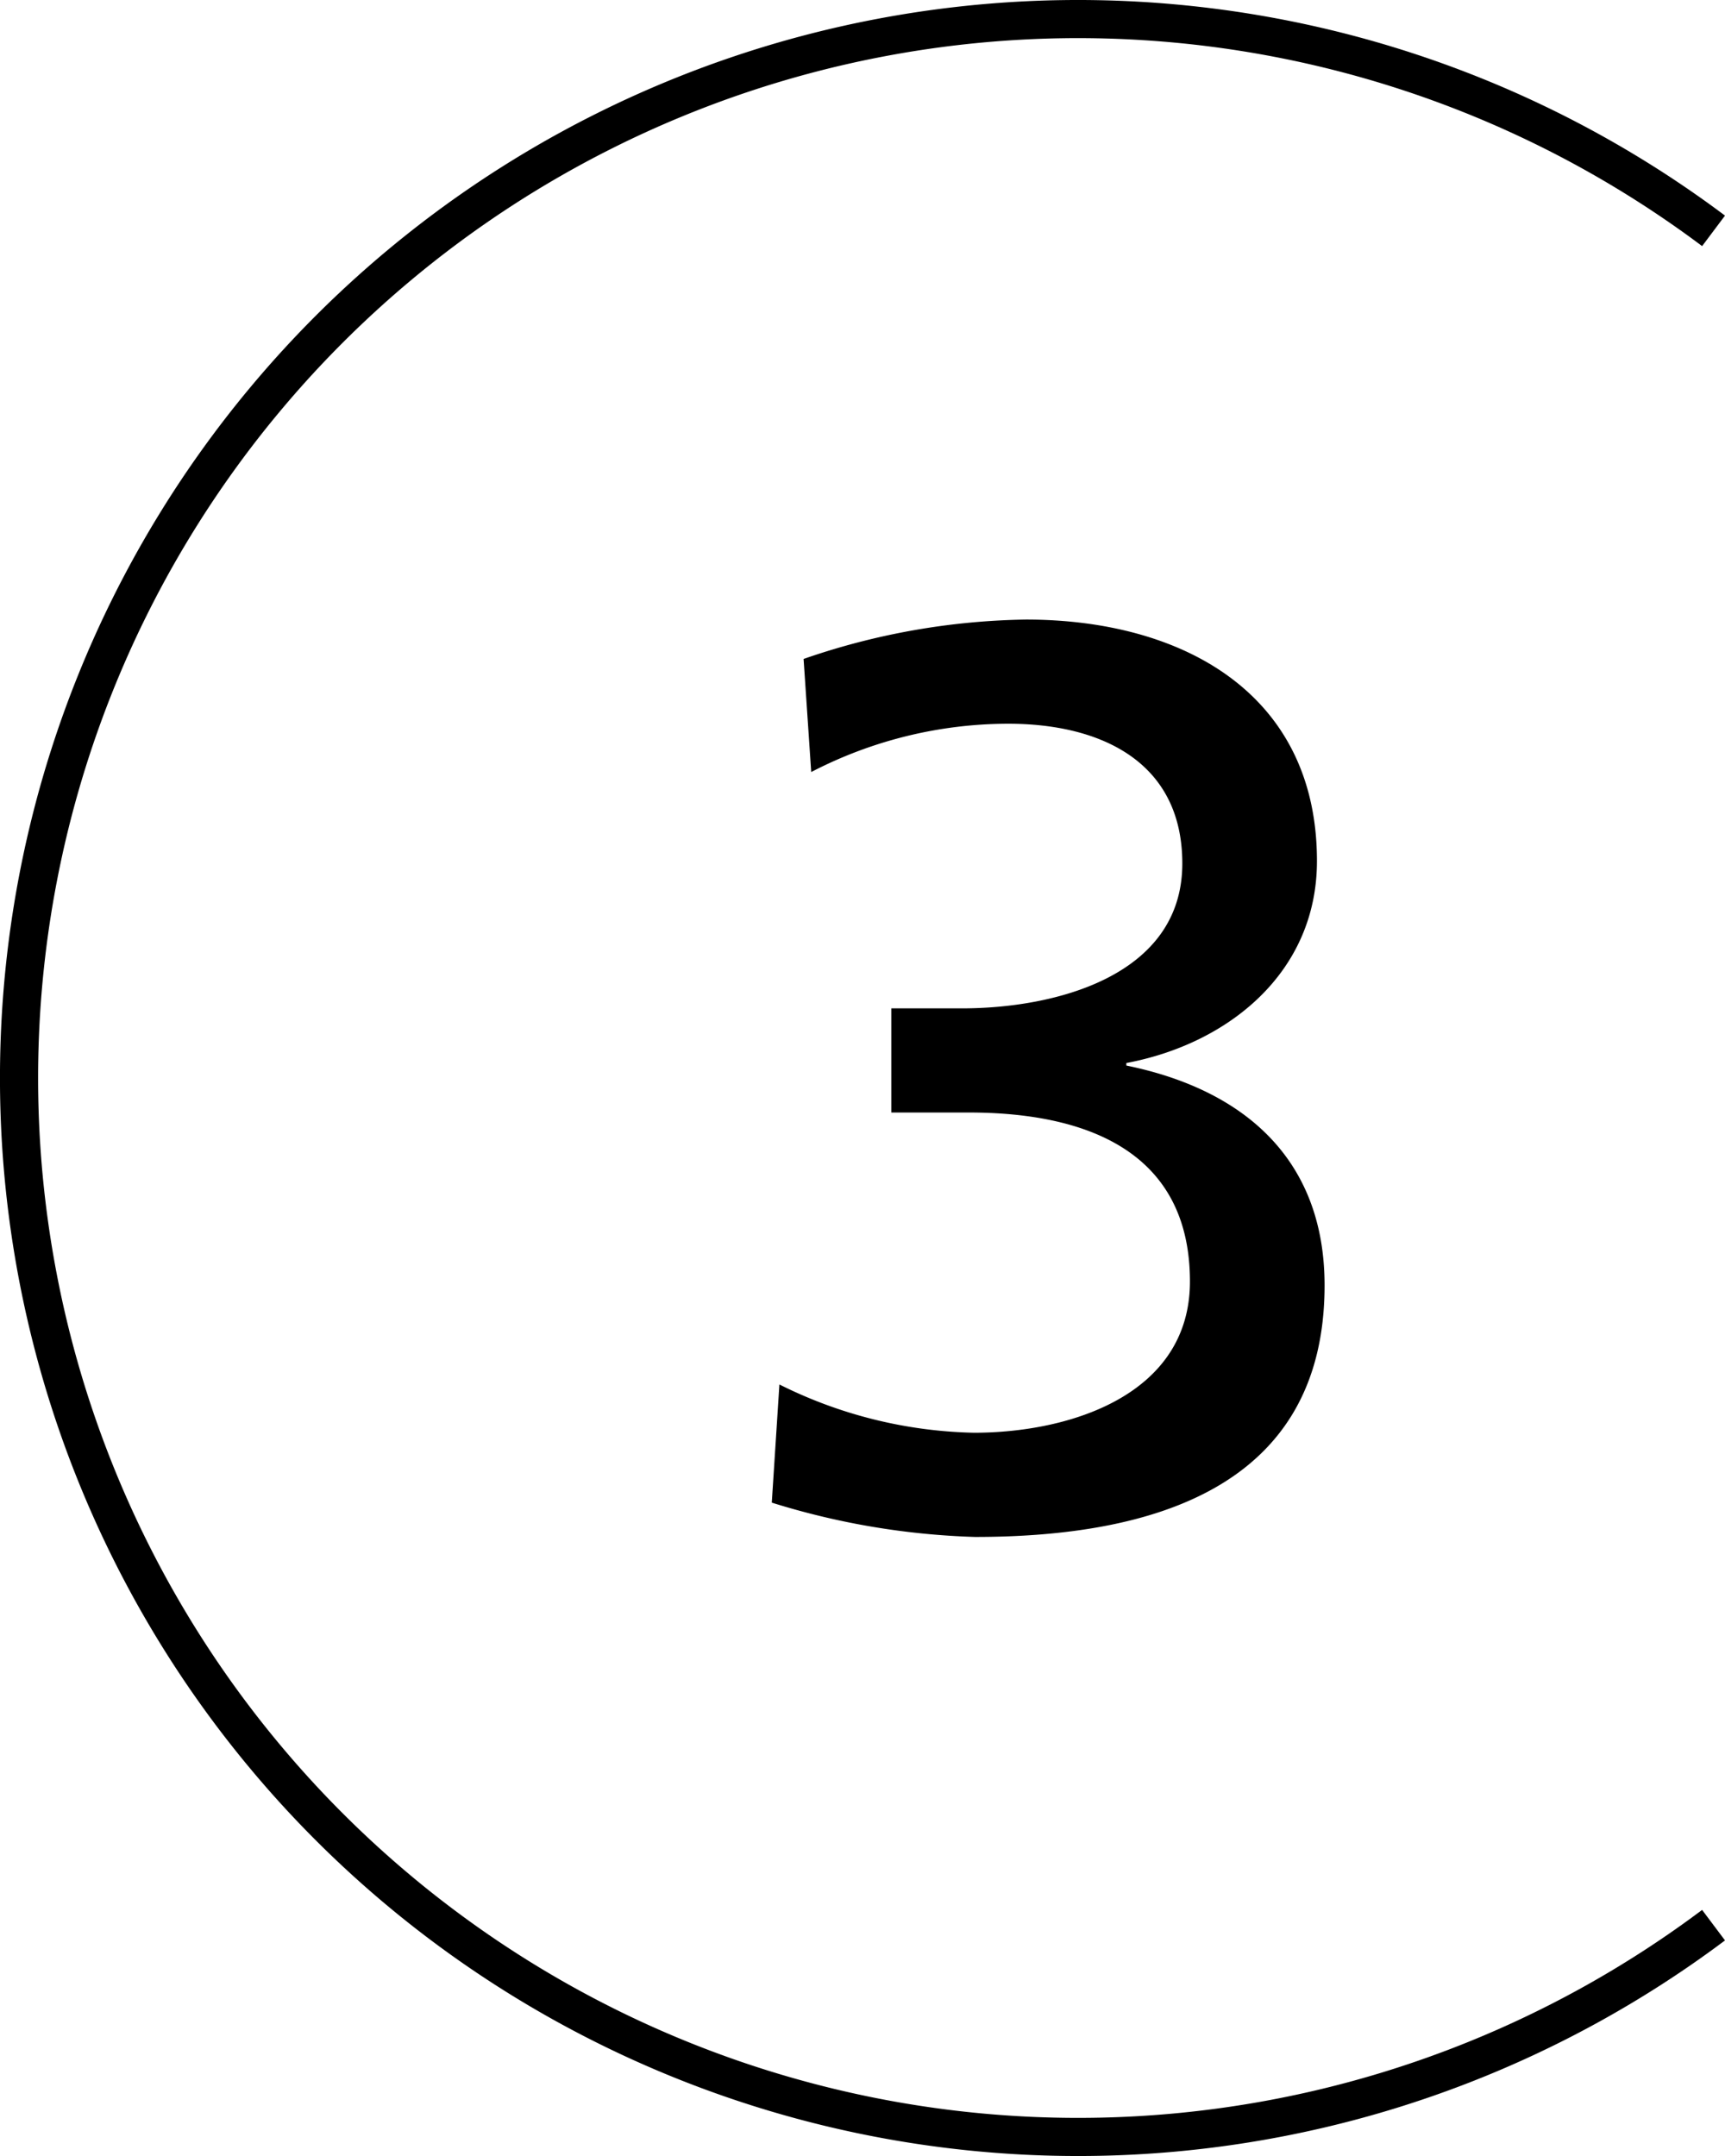
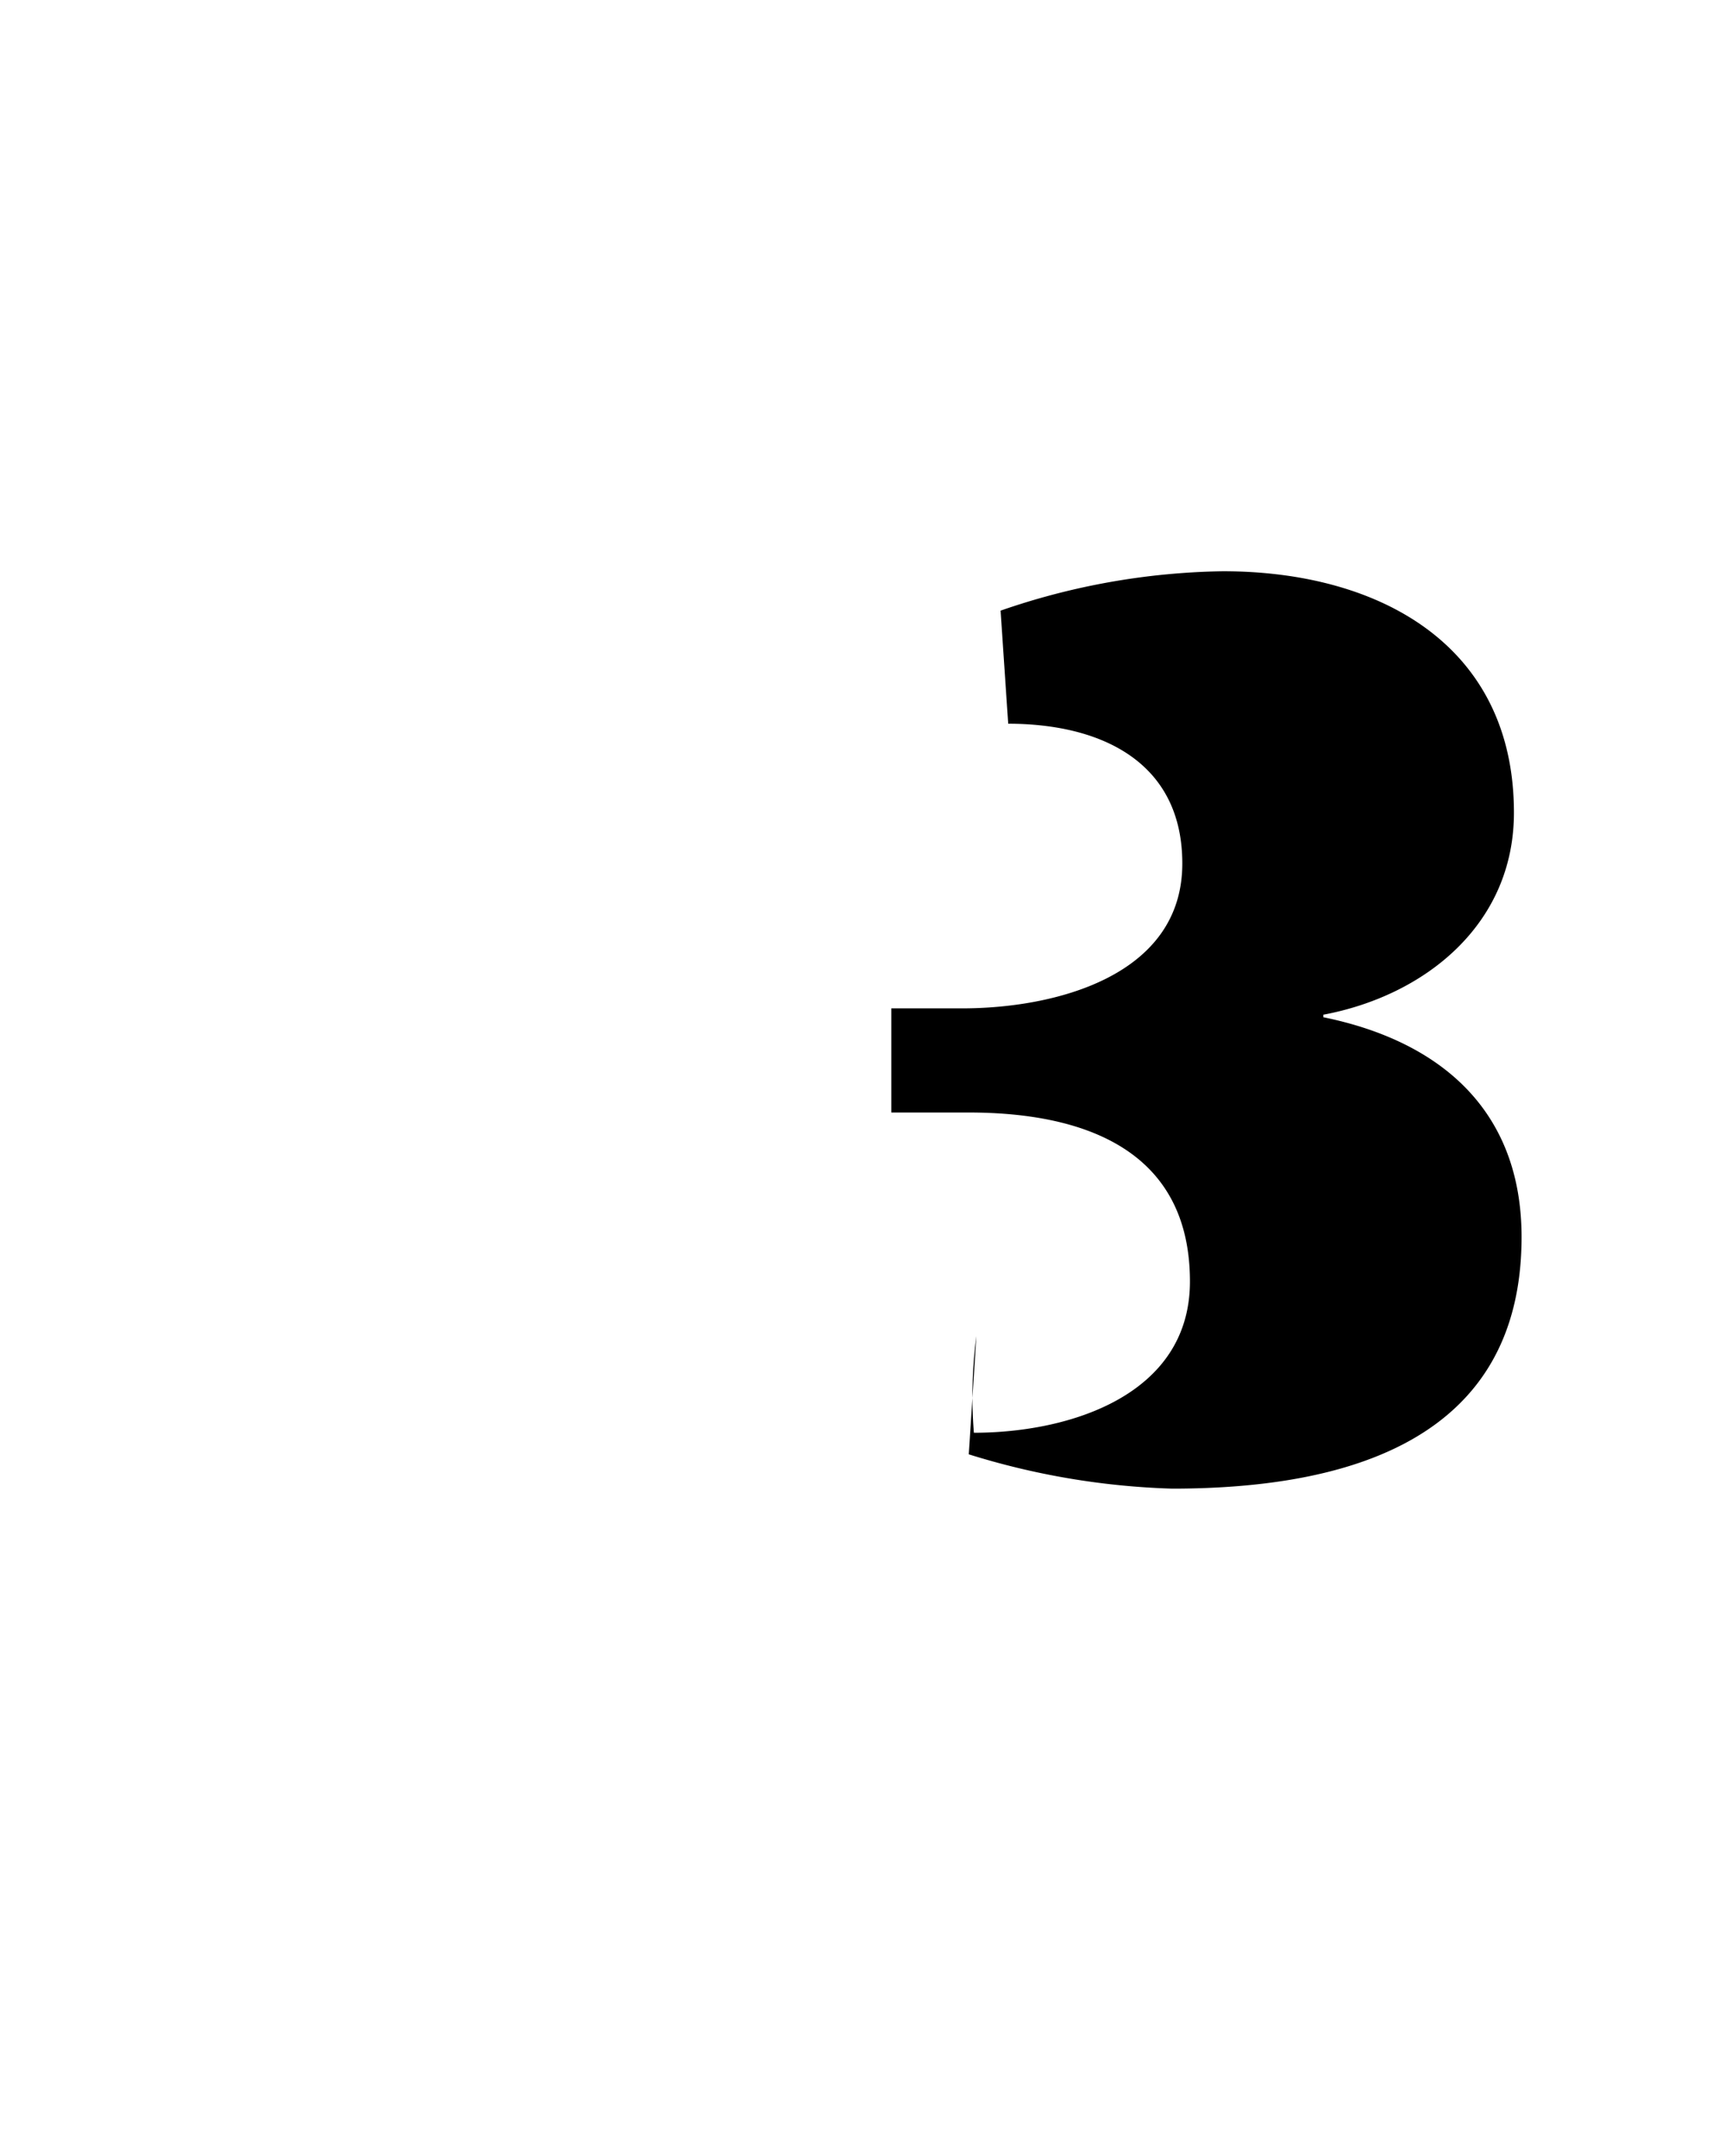
<svg xmlns="http://www.w3.org/2000/svg" width="45.238" height="56.548" viewBox="0 0 45.238 56.548">
  <g id="f4bb76ea-4c34-4a01-a3ff-dc1fd585ec8f" data-name="レイヤー 2">
    <g id="f7d859c2-e7d3-49ee-9d8b-fa5d50b427c6" data-name="画像">
      <g>
-         <path d="M23.374,26.447h1.866c2.399,0,5.766-.833,5.766-3.799,0-2.666-2.133-3.666-4.566-3.666a11.24,11.24,0,0,0-5.166,1.267l-.2-2.966a18.55,18.55,0,0,1,5.832-1.033c4.099,0,7.631,1.933,7.631,6.332,0,2.933-2.333,4.799-4.999,5.299v.066c3.1.633,5.199,2.466,5.199,5.765,0,5.332-4.566,6.599-9.165,6.599a19.799,19.799,0,0,1-5.332-.9l.2-3.099A11.928,11.928,0,0,0,25.54,37.578c2.533,0,5.666-1,5.666-3.966,0-3.466-2.799-4.433-5.798-4.433H23.374Z" />
-         <path d="M44.938,6.055a27.774,27.774,0,1,0,0,44.438" fill="none" stroke="#000" stroke-miterlimit="10" />
+         <path d="M23.374,26.447h1.866c2.399,0,5.766-.833,5.766-3.799,0-2.666-2.133-3.666-4.566-3.666l-.2-2.966a18.55,18.55,0,0,1,5.832-1.033c4.099,0,7.631,1.933,7.631,6.332,0,2.933-2.333,4.799-4.999,5.299v.066c3.1.633,5.199,2.466,5.199,5.765,0,5.332-4.566,6.599-9.165,6.599a19.799,19.799,0,0,1-5.332-.9l.2-3.099A11.928,11.928,0,0,0,25.54,37.578c2.533,0,5.666-1,5.666-3.966,0-3.466-2.799-4.433-5.798-4.433H23.374Z" />
      </g>
    </g>
  </g>
</svg>